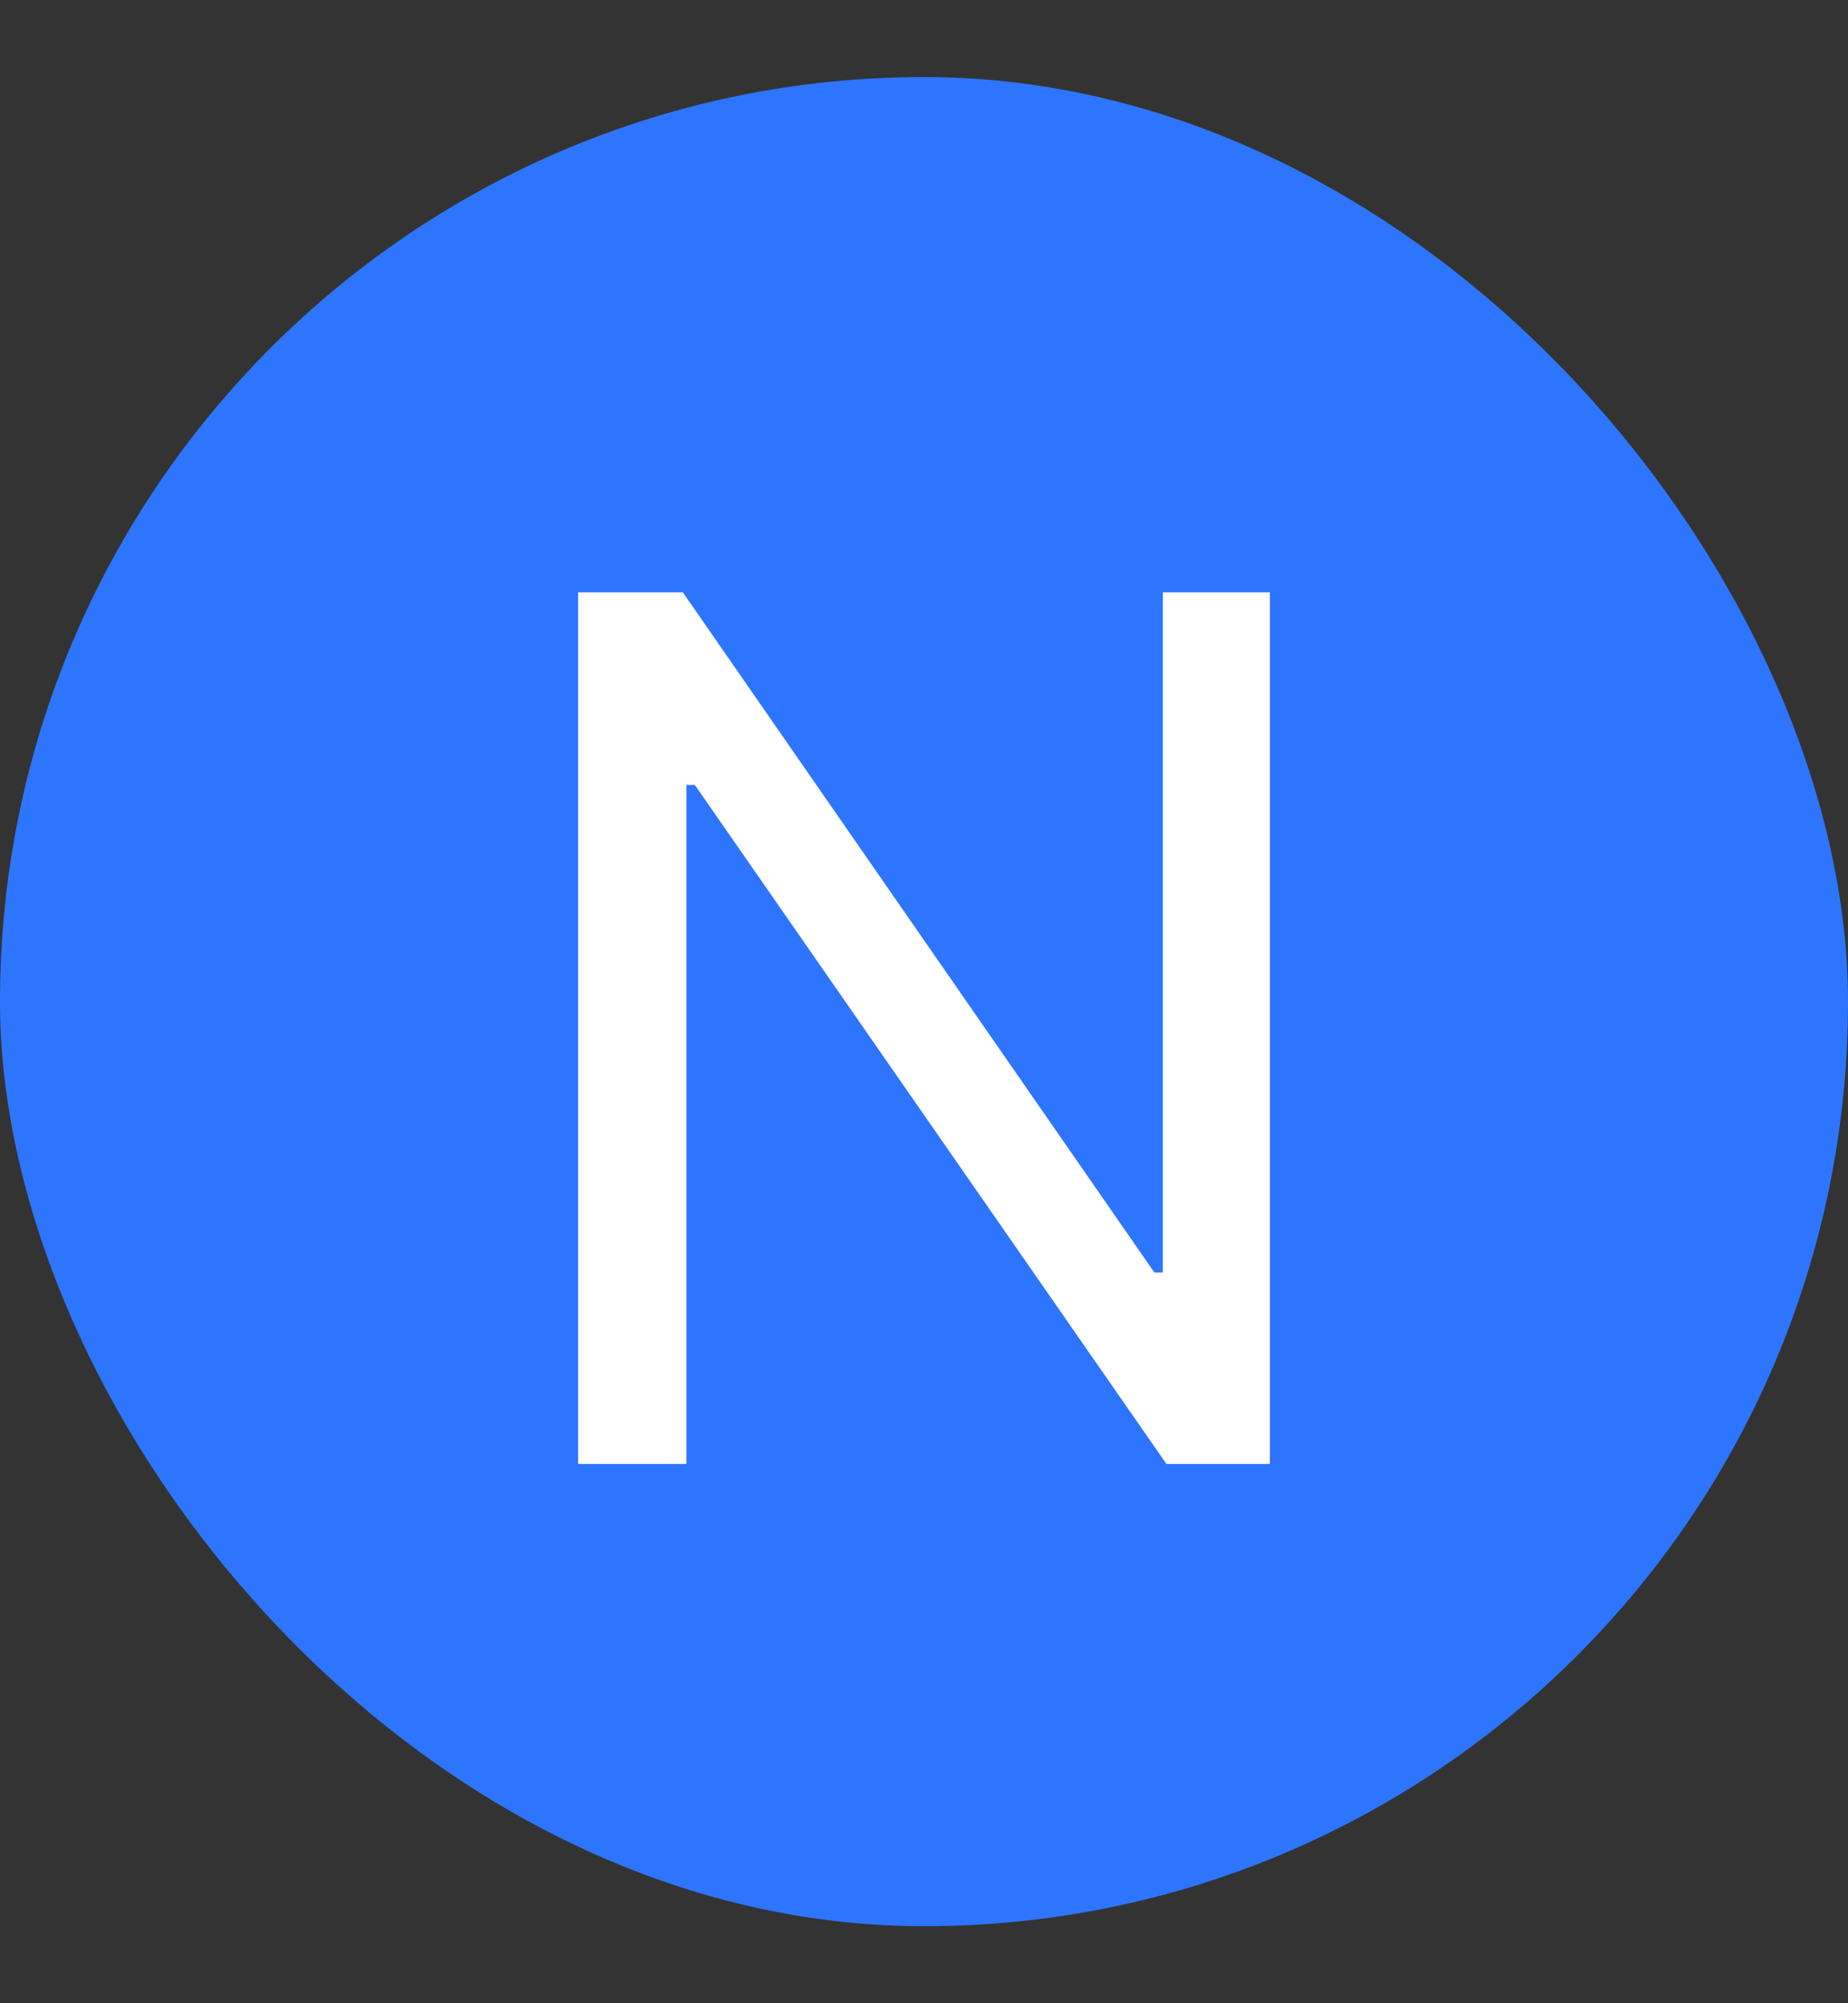
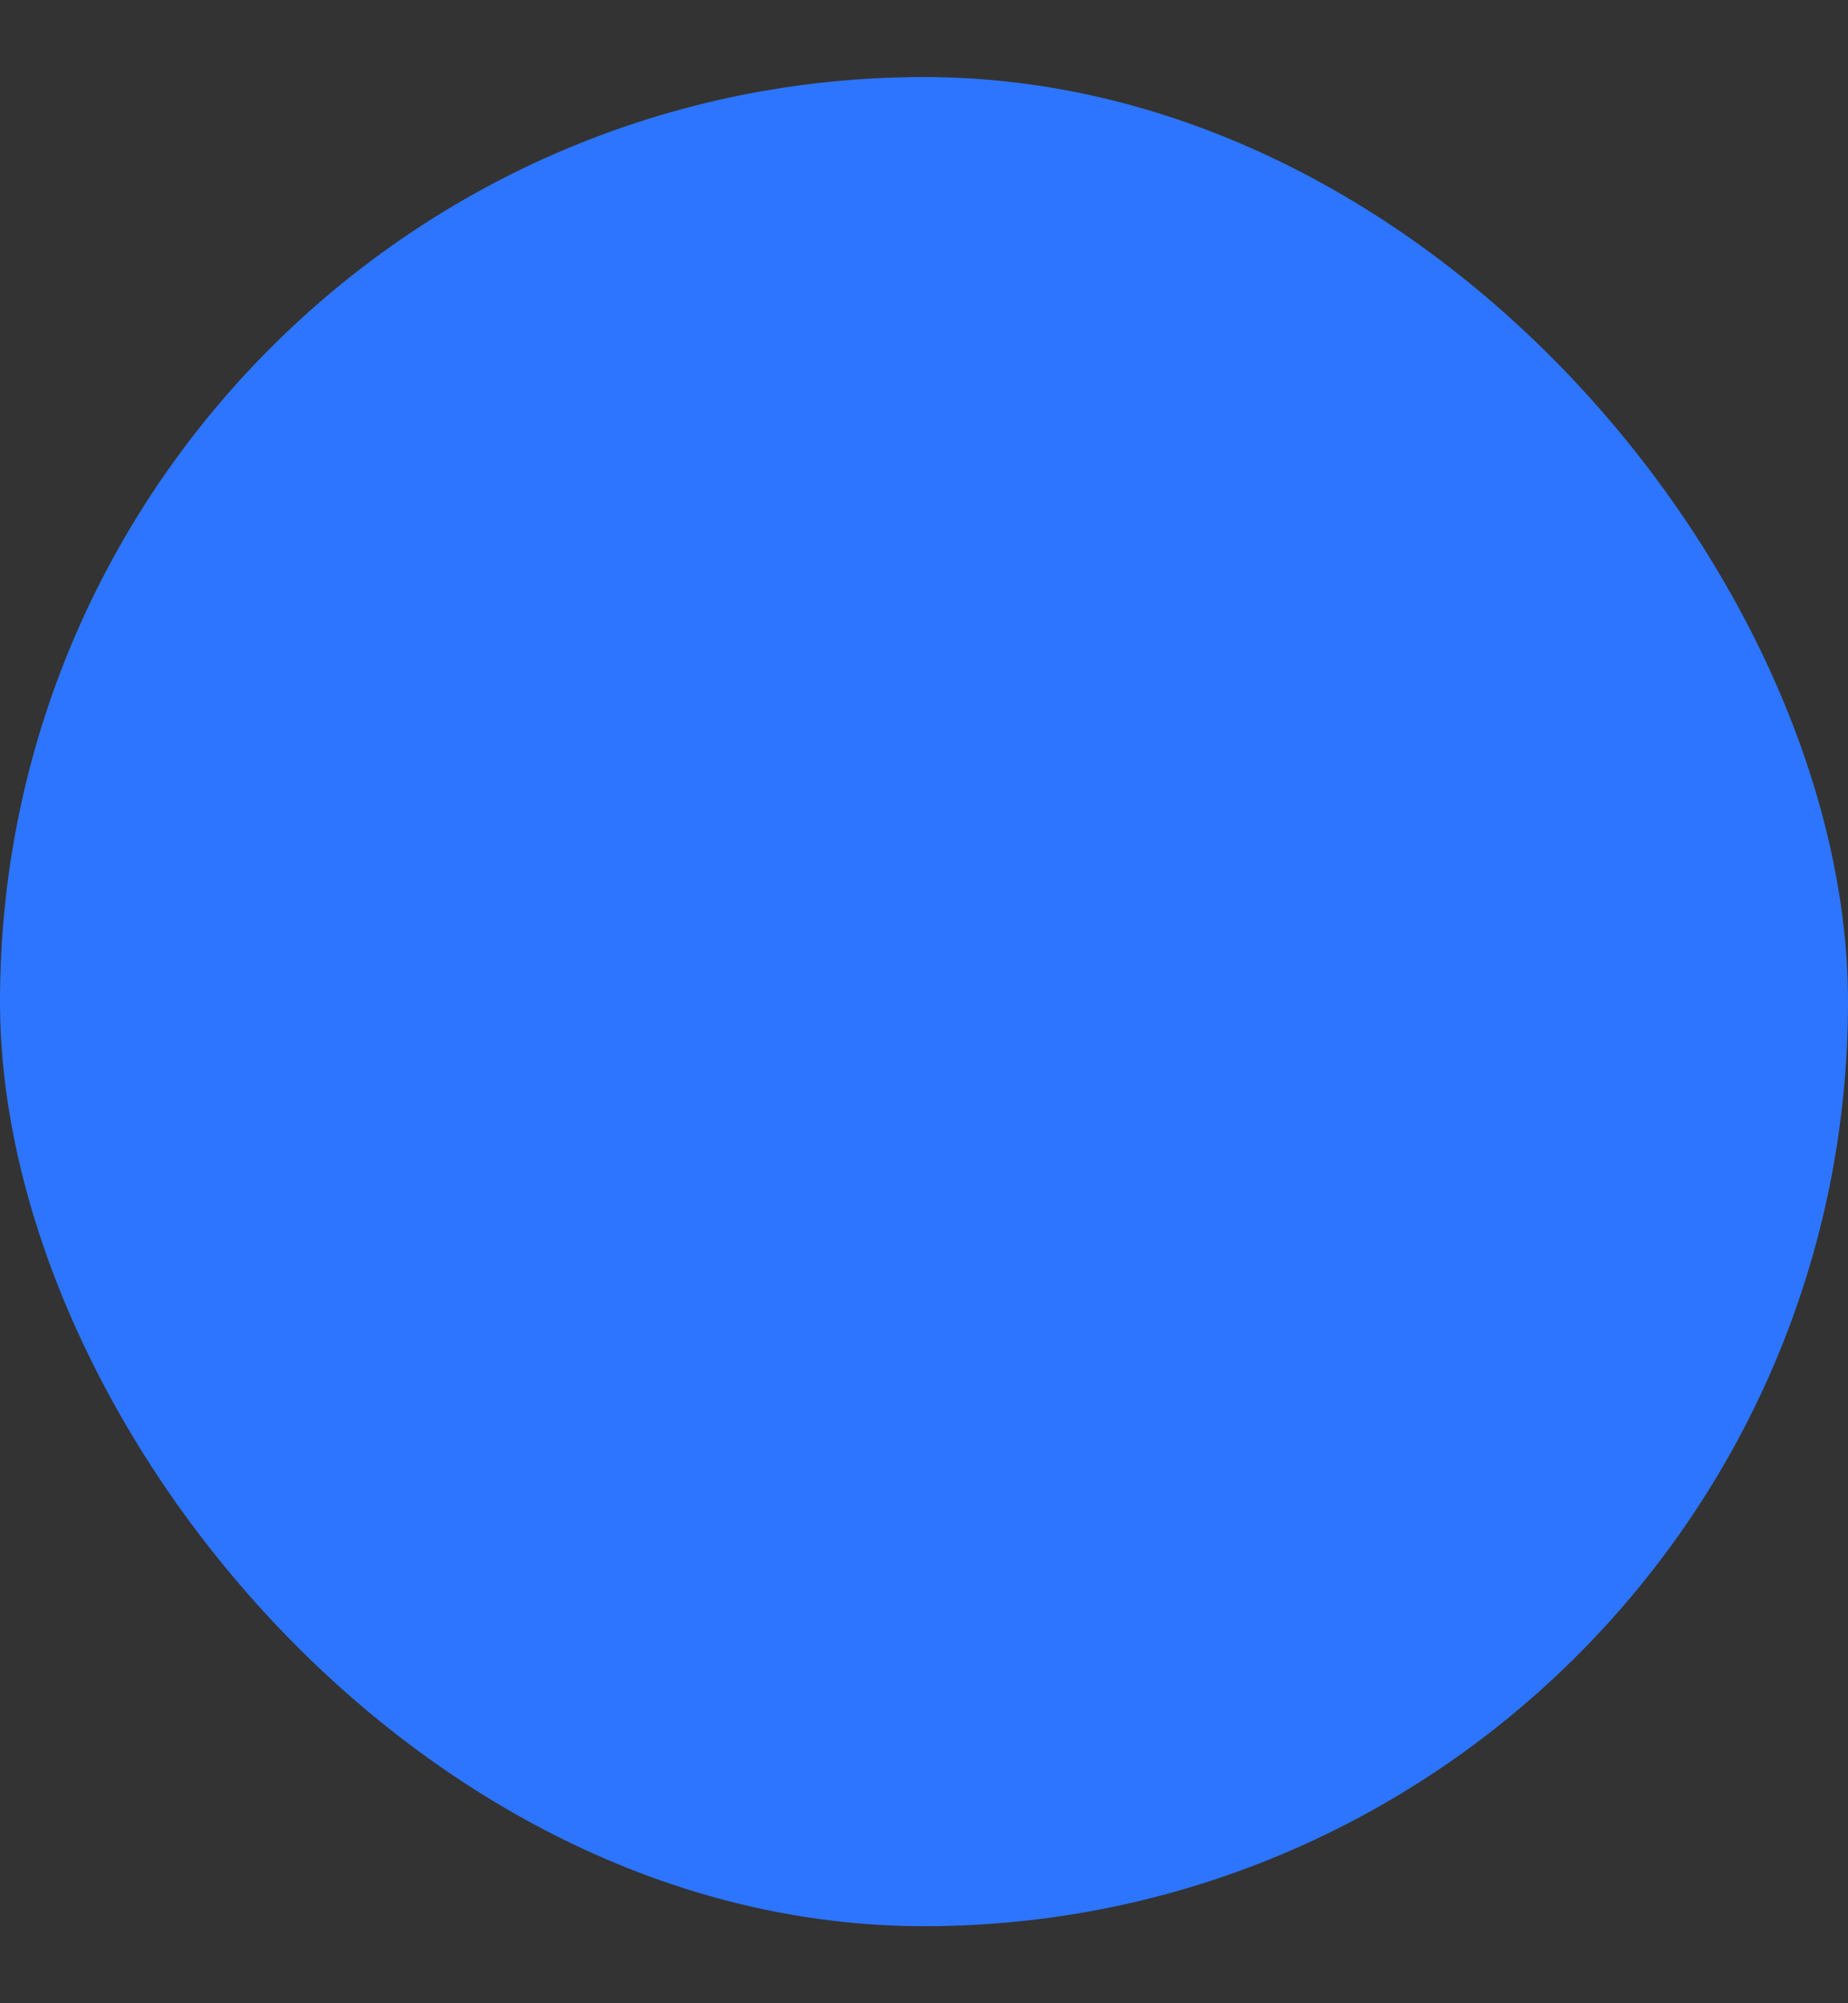
<svg xmlns="http://www.w3.org/2000/svg" width="12" height="13" viewBox="0 0 12 13" fill="none">
  <rect x="0" y="0" width="12" height="13" fill="#333333" stroke="none" />
  <rect y="0.5" width="12" height="12" rx="6" fill="#2D75FF" />
-   <path d="M8.246 3.844V9.5H7.574L4.512 5.094H4.457V9.5H3.754V3.844H4.434L7.496 8.258H7.551V3.844H8.246Z" fill="white" />
</svg>